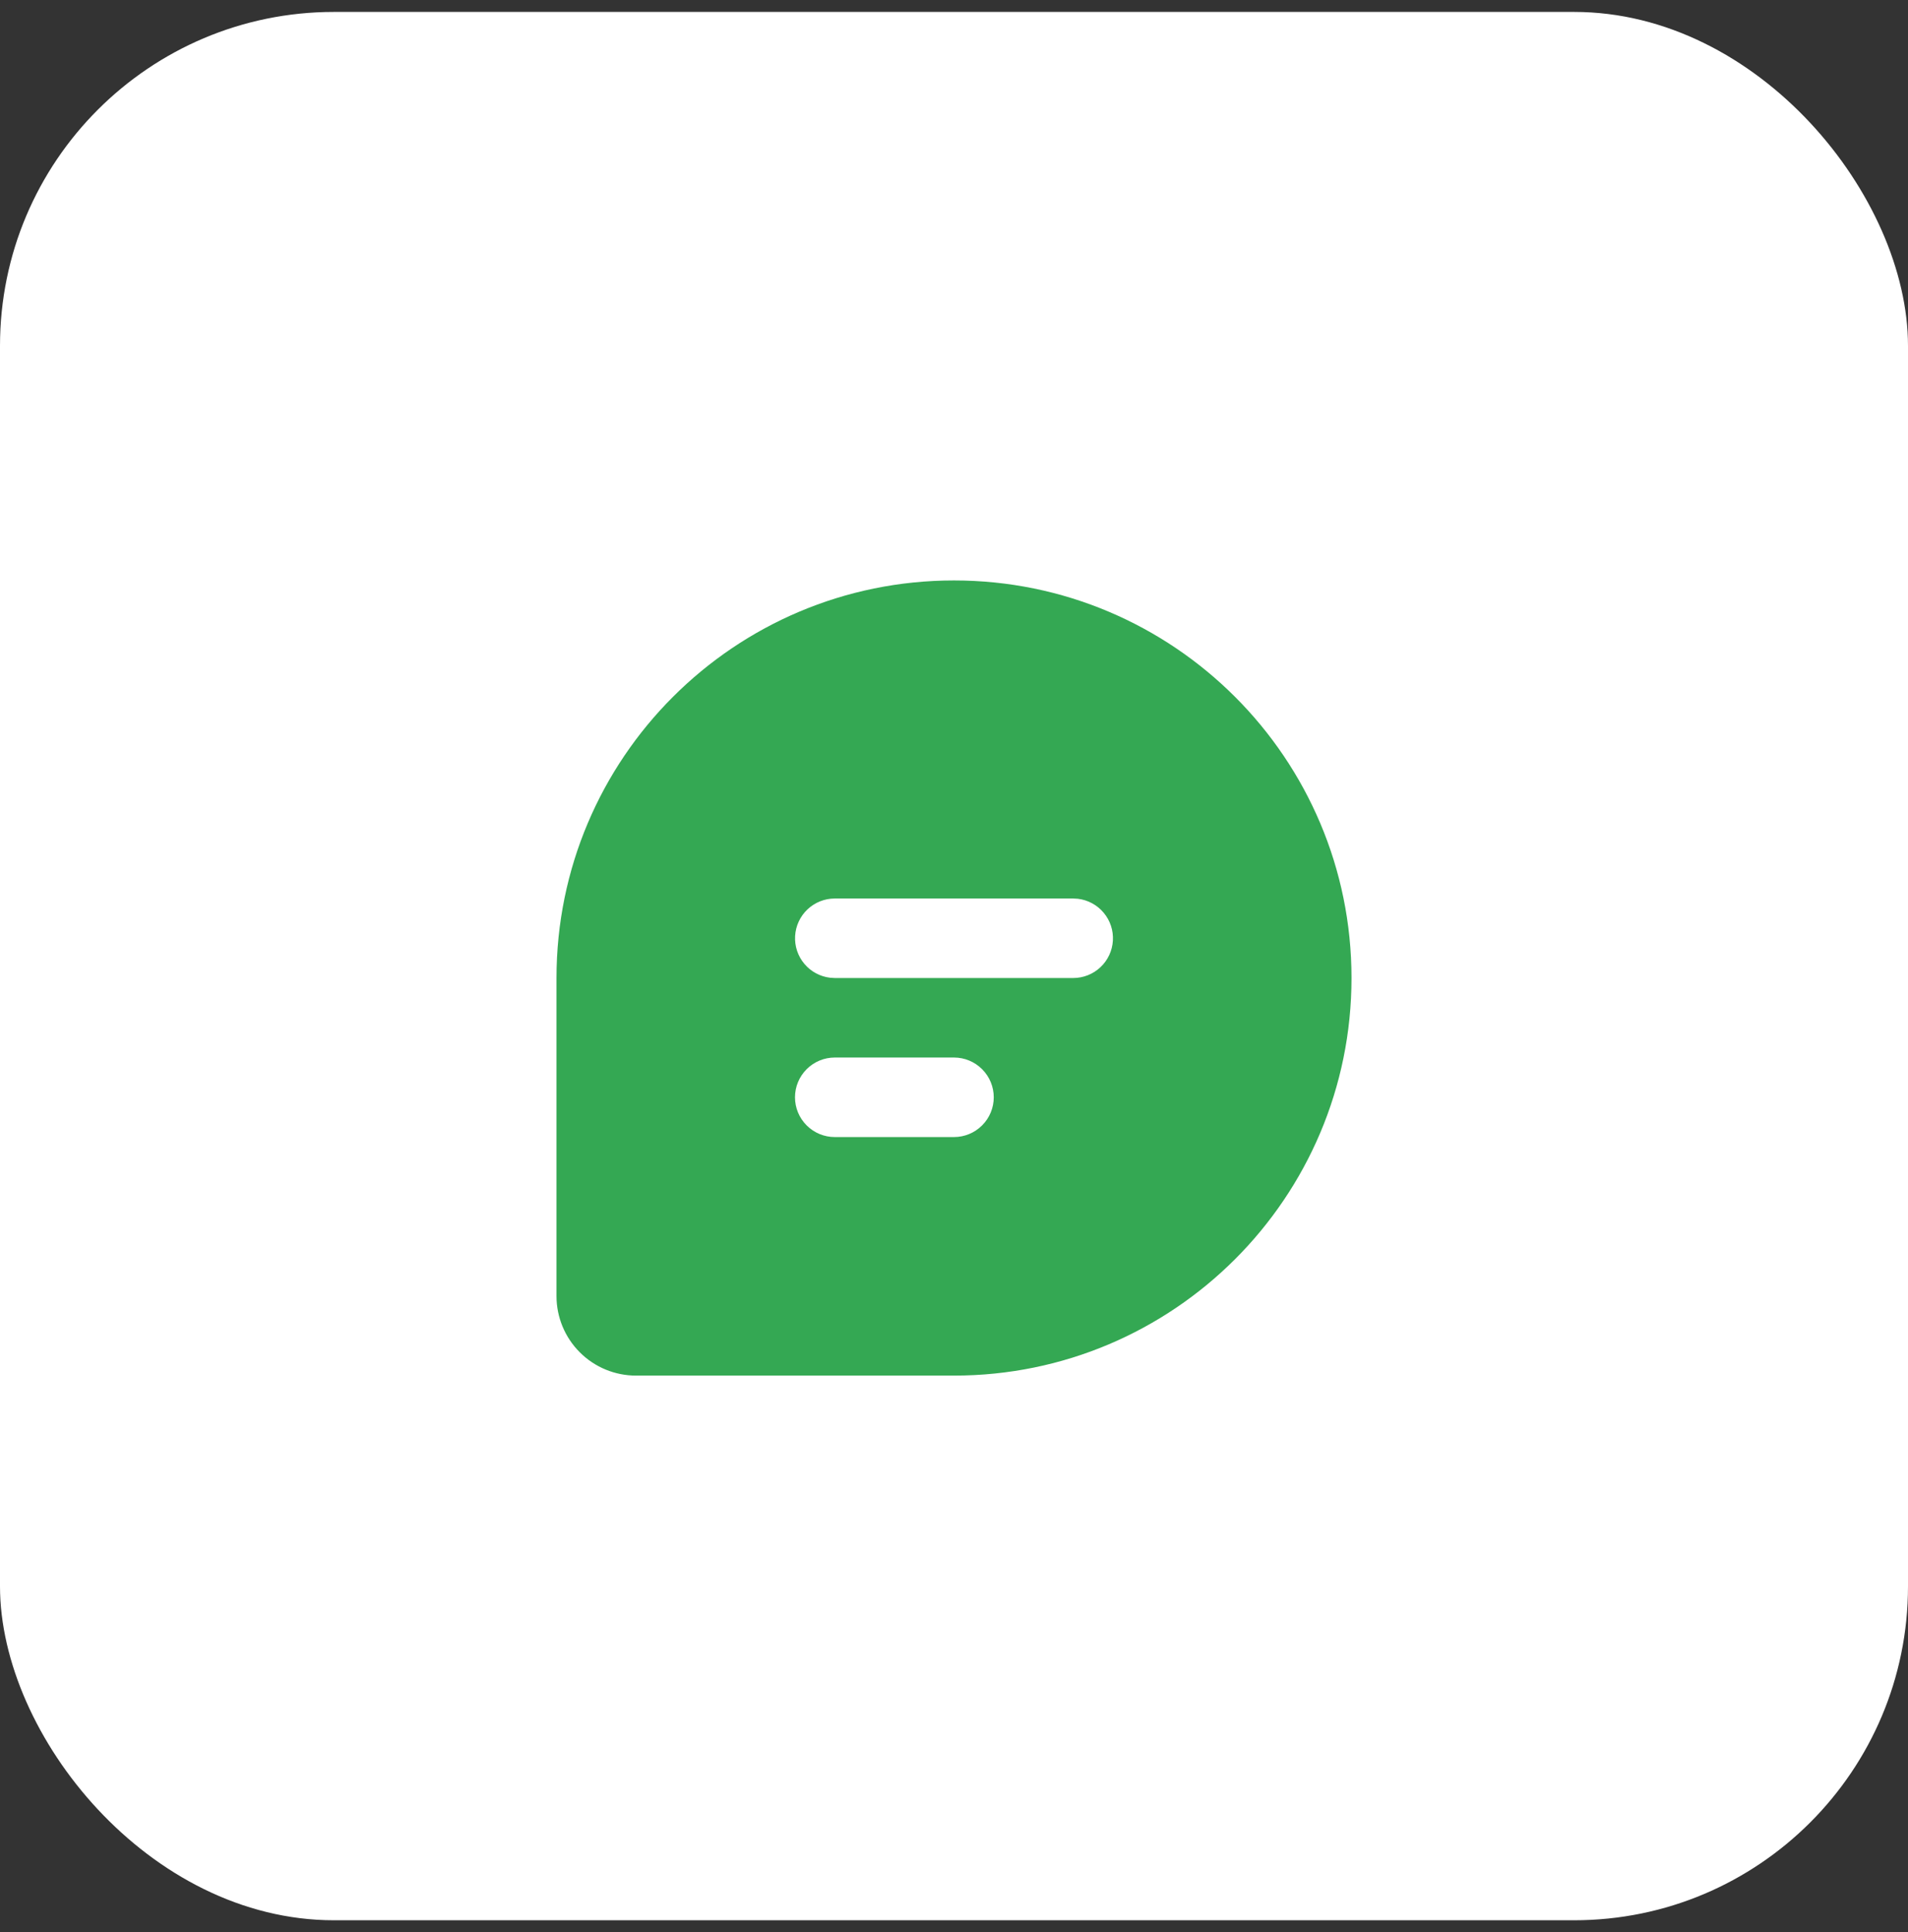
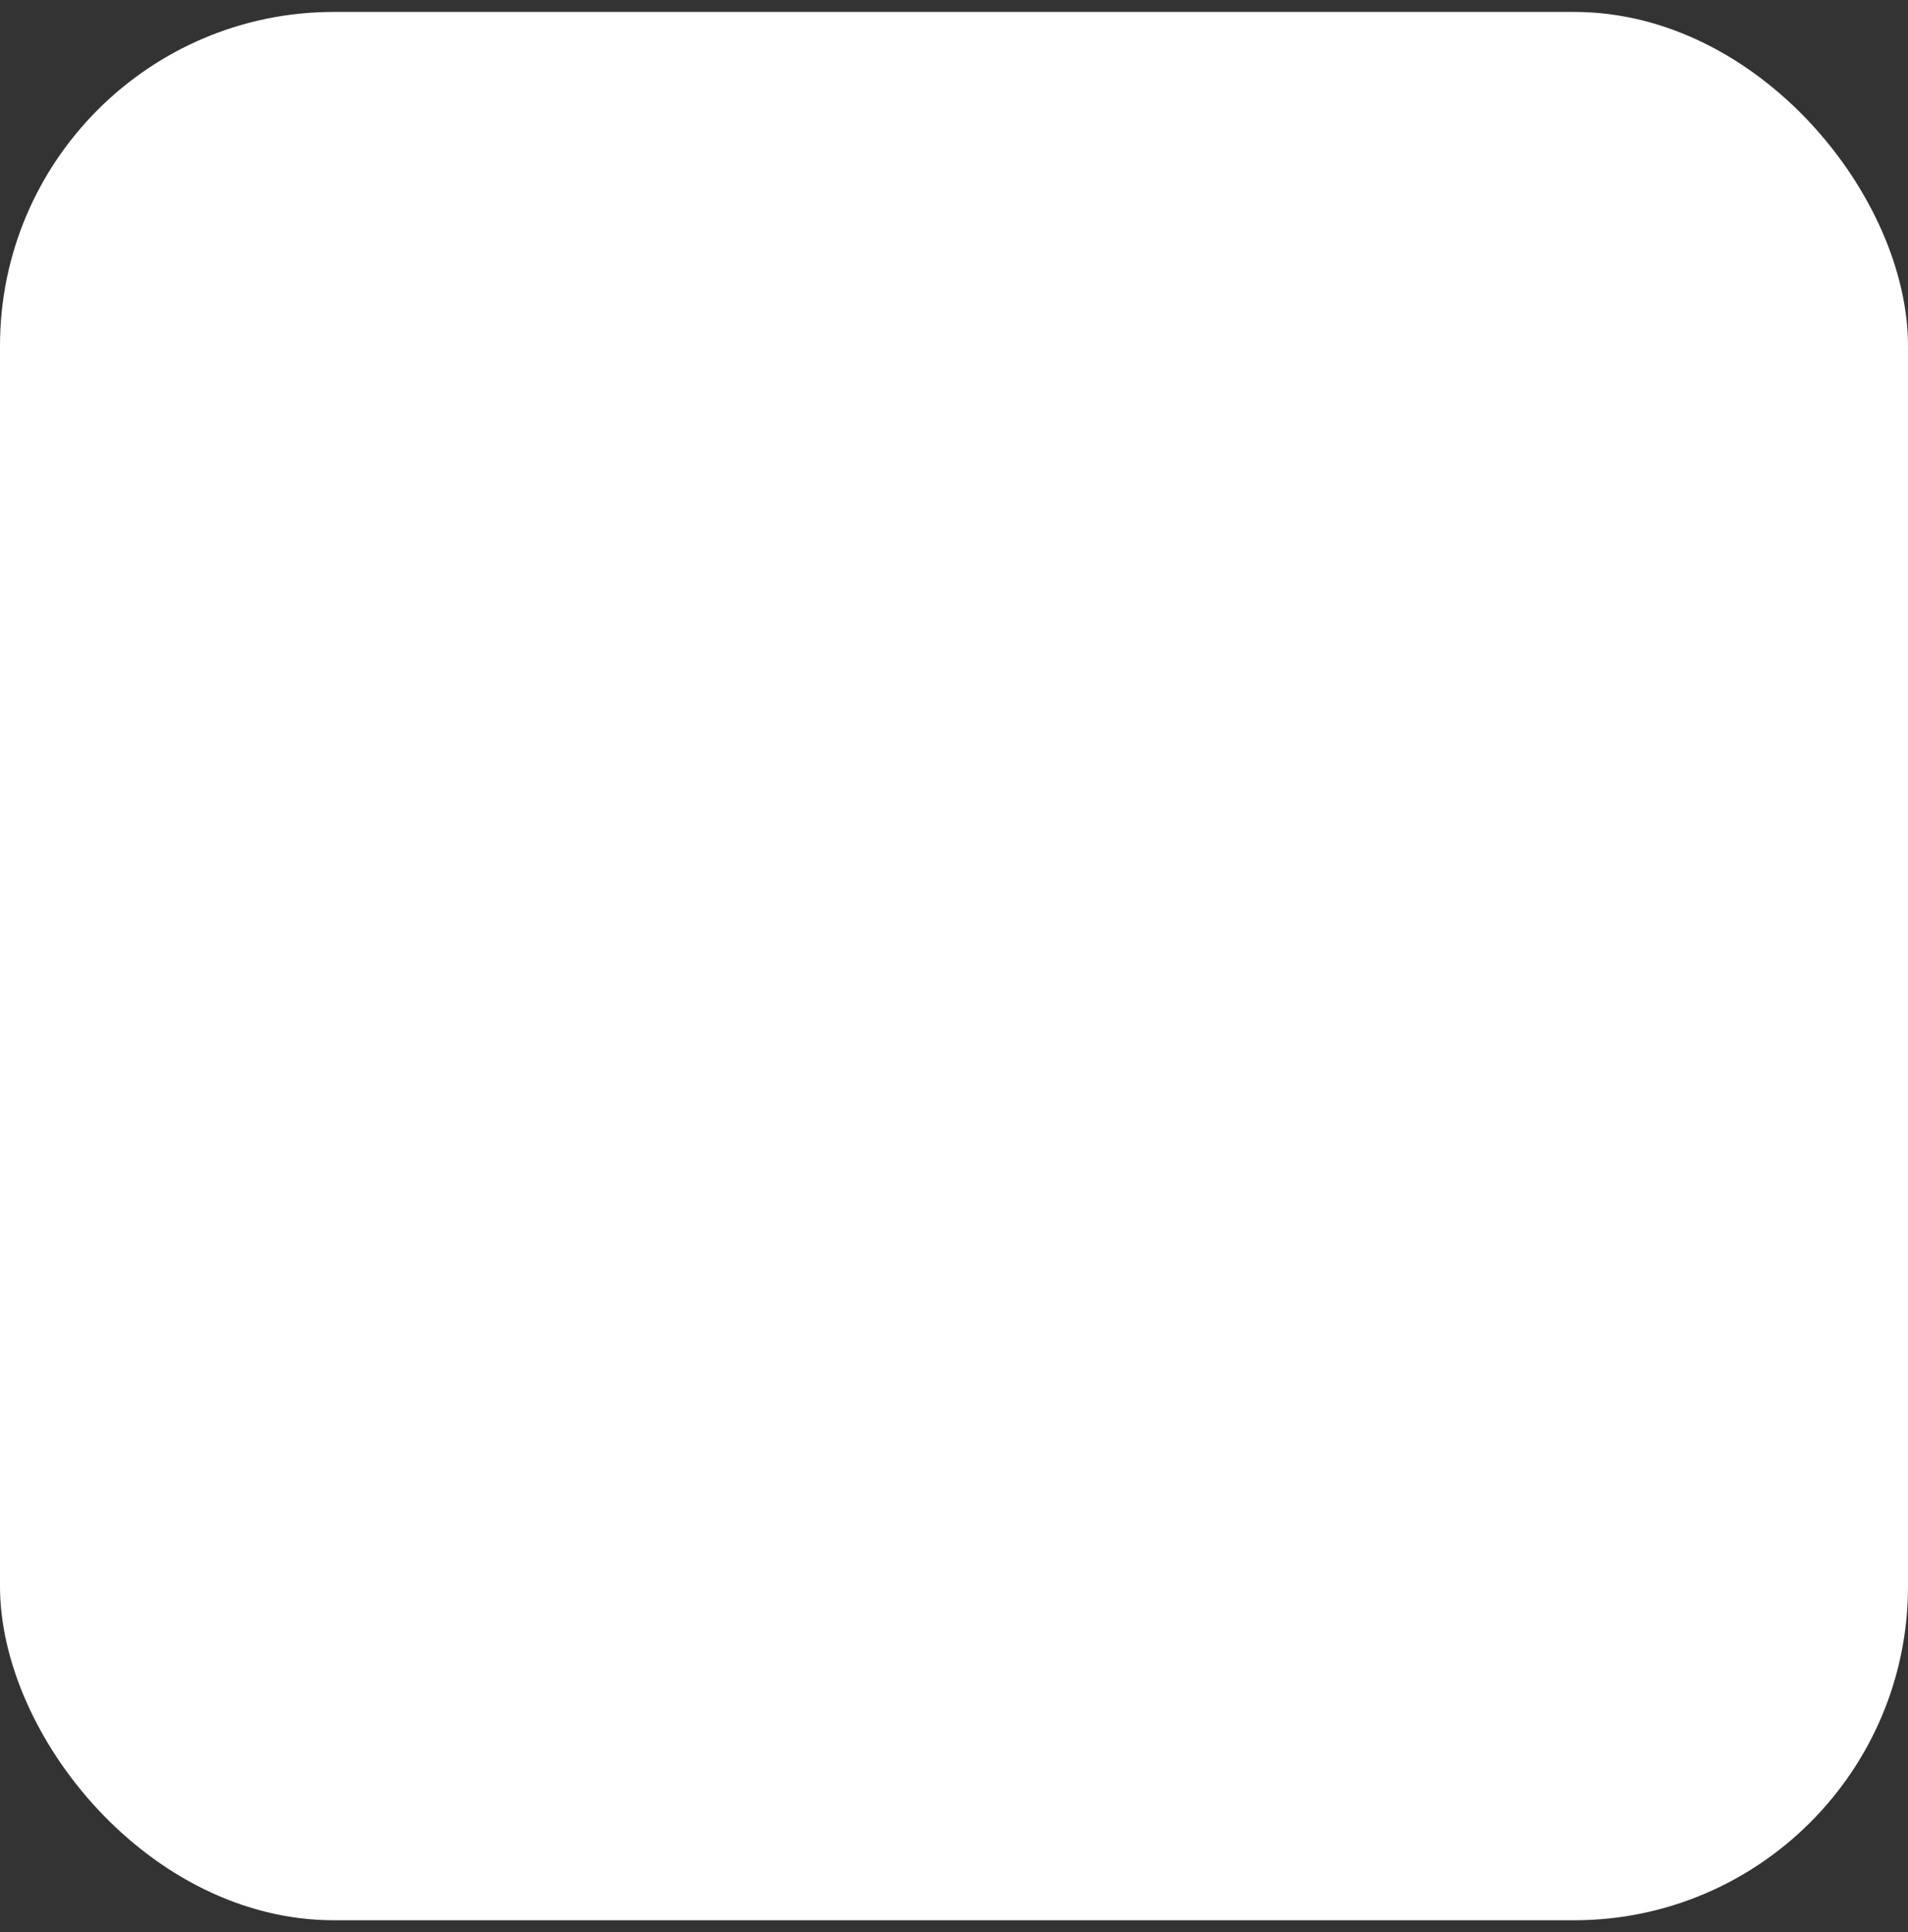
<svg xmlns="http://www.w3.org/2000/svg" width="80" height="81" viewBox="0 0 80 81" fill="none">
  <rect x="0" y="0" width="80" height="81" fill="#333333" stroke="none" />
  <rect y="0.5" width="80" height="80" rx="14" fill="#fff" />
-   <path d="M40 24.333C49.205 24.333 56.667 31.795 56.667 41C56.667 50.205 49.205 57.667 40 57.667H26.667C25.783 57.667 24.935 57.316 24.31 56.69C23.684 56.065 23.333 55.217 23.333 54.333V41C23.333 31.795 30.795 24.333 40 24.333ZM40 44.333H35C34.558 44.333 34.134 44.509 33.822 44.822C33.509 45.134 33.333 45.558 33.333 46C33.333 46.442 33.509 46.866 33.822 47.178C34.134 47.491 34.558 47.667 35 47.667H40C40.442 47.667 40.866 47.491 41.178 47.178C41.491 46.866 41.667 46.442 41.667 46C41.667 45.558 41.491 45.134 41.178 44.822C40.866 44.509 40.442 44.333 40 44.333ZM45 37.667H35C34.575 37.667 34.167 37.83 33.858 38.121C33.549 38.413 33.363 38.812 33.338 39.236C33.313 39.66 33.451 40.077 33.724 40.403C33.996 40.729 34.383 40.938 34.805 40.988L35 41H45C45.425 40.999 45.833 40.837 46.142 40.545C46.451 40.254 46.637 39.855 46.662 39.431C46.687 39.007 46.549 38.589 46.276 38.264C46.004 37.938 45.617 37.728 45.195 37.678L45 37.667Z" fill="#34a853" />
</svg>